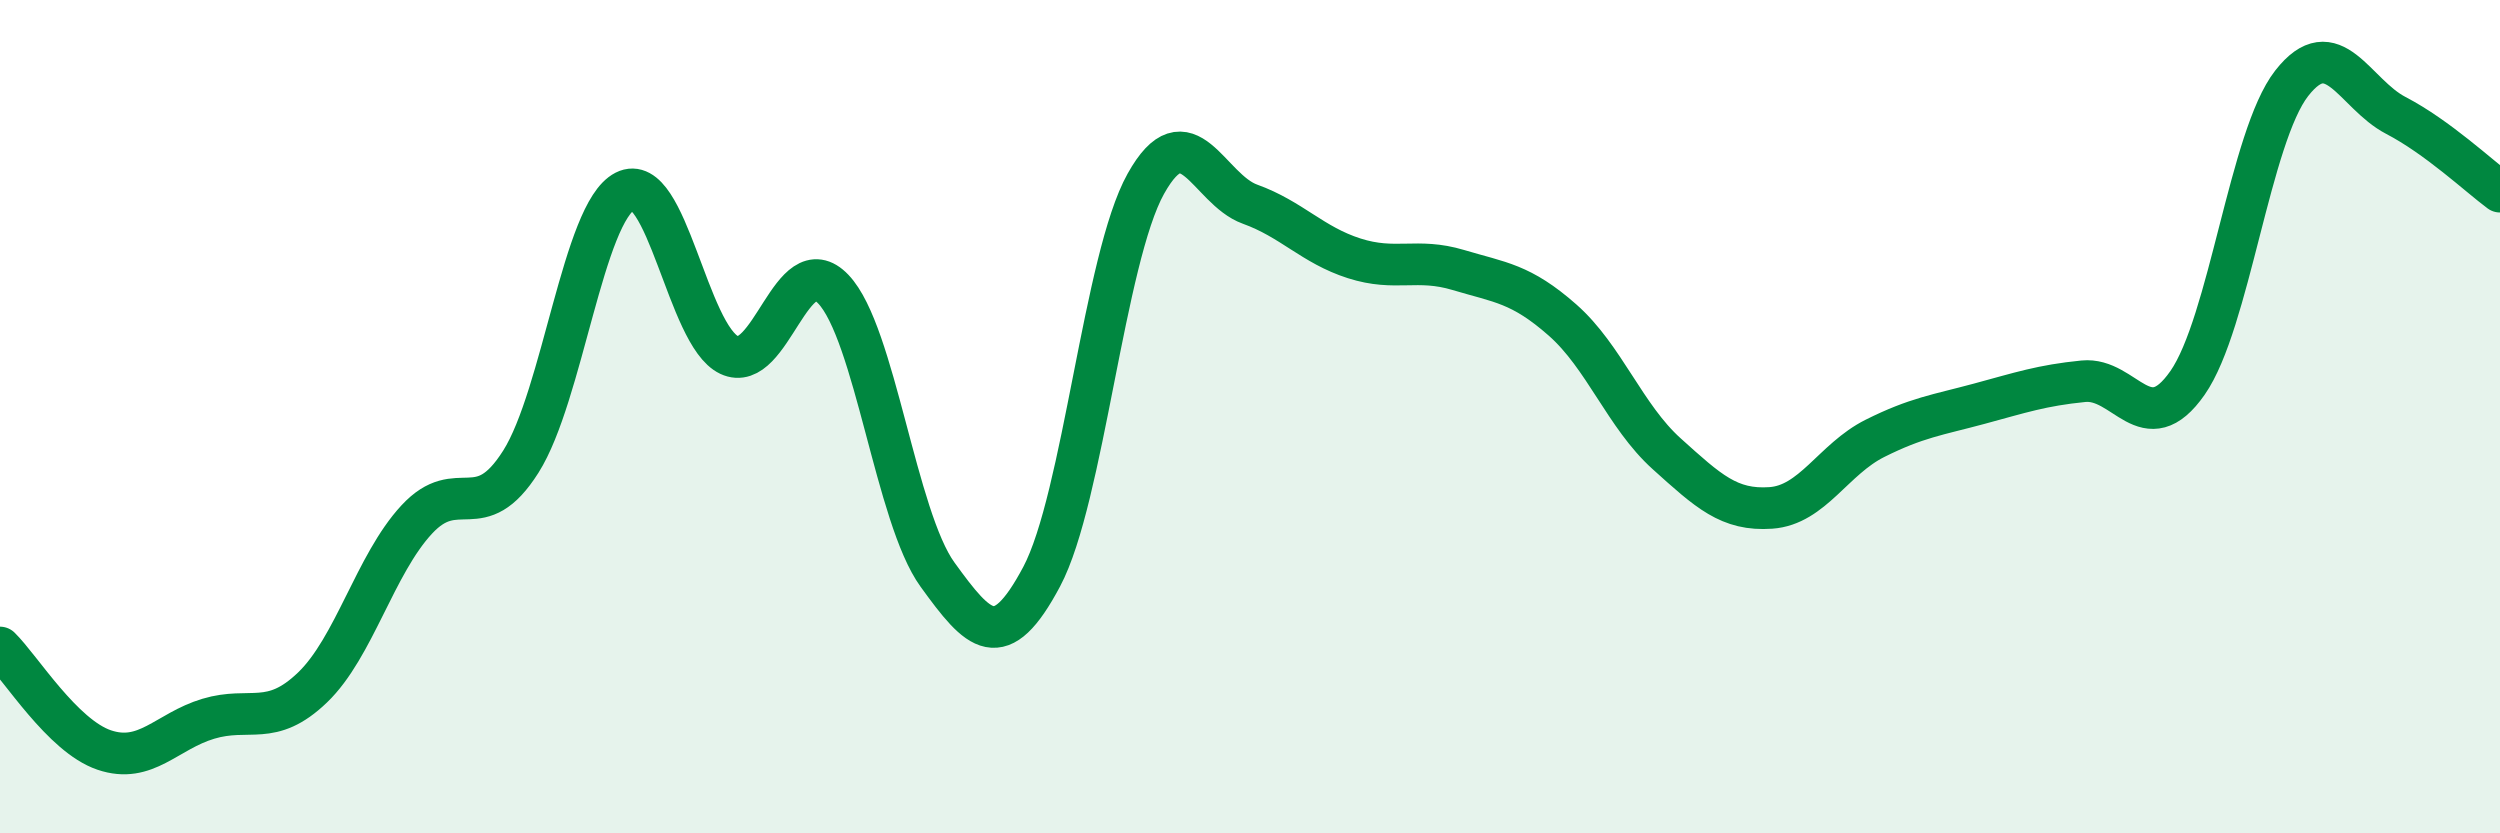
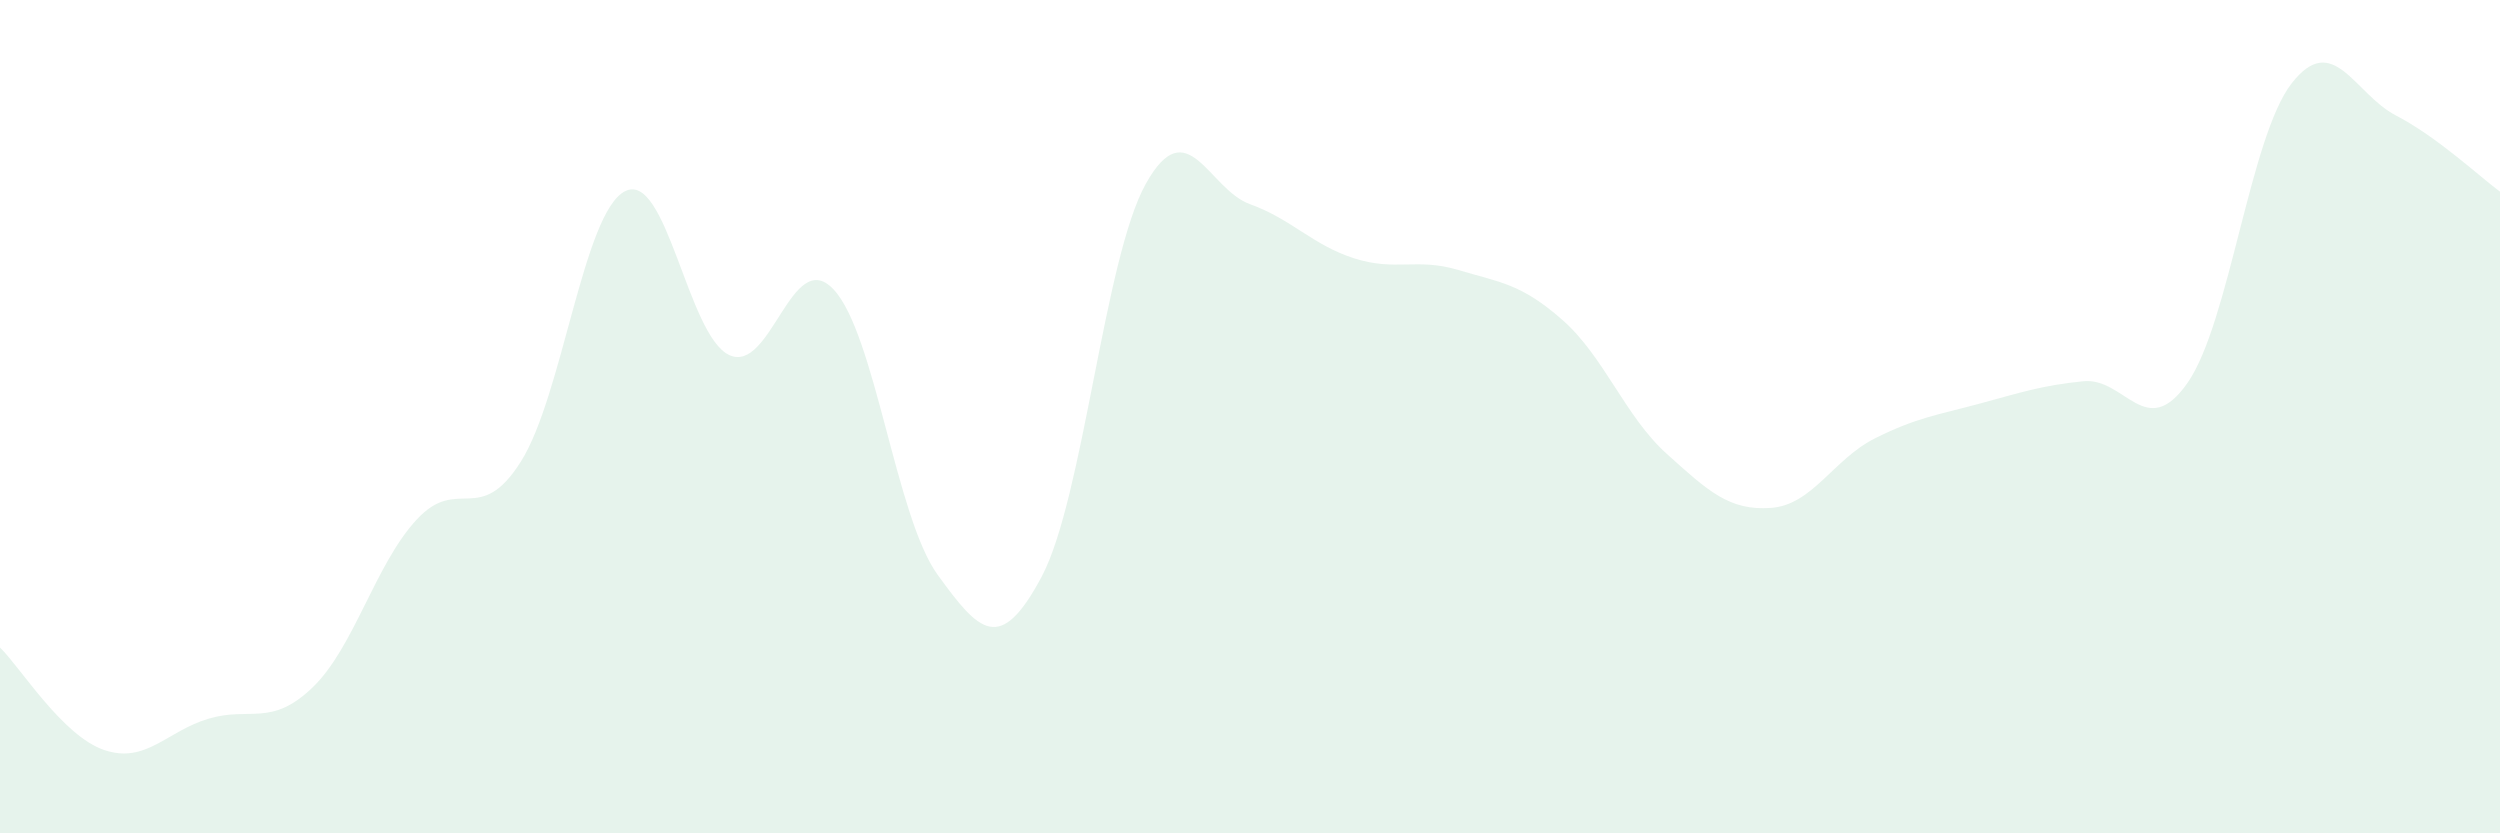
<svg xmlns="http://www.w3.org/2000/svg" width="60" height="20" viewBox="0 0 60 20">
-   <path d="M 0,15.54 C 0.5,16.03 1.5,17.66 2.5,18 C 3.5,18.34 4,17.55 5,17.25 C 6,16.95 6.5,17.46 7.5,16.5 C 8.5,15.54 9,13.55 10,12.47 C 11,11.39 11.5,12.66 12.5,11.08 C 13.5,9.5 14,5.1 15,4.59 C 16,4.08 16.5,8.05 17.5,8.52 C 18.5,8.99 19,5.89 20,6.94 C 21,7.99 21.5,12.41 22.5,13.79 C 23.5,15.17 24,15.72 25,13.84 C 26,11.96 26.5,6.2 27.5,4.41 C 28.5,2.62 29,4.54 30,4.9 C 31,5.26 31.5,5.88 32.5,6.2 C 33.5,6.52 34,6.18 35,6.48 C 36,6.78 36.5,6.8 37.5,7.68 C 38.5,8.56 39,9.99 40,10.89 C 41,11.79 41.5,12.26 42.5,12.19 C 43.5,12.12 44,11.02 45,10.52 C 46,10.02 46.5,9.96 47.5,9.69 C 48.5,9.42 49,9.25 50,9.15 C 51,9.05 51.5,10.62 52.5,9.19 C 53.5,7.76 54,3.28 55,2 C 56,0.72 56.5,2.25 57.5,2.77 C 58.5,3.29 59.5,4.23 60,4.6L60 20L0 20Z" fill="#008740" opacity="0.1" stroke-linecap="round" stroke-linejoin="round" />
-   <path d="M 0,15.54 C 0.5,16.03 1.5,17.66 2.5,18 C 3.5,18.34 4,17.55 5,17.25 C 6,16.95 6.5,17.46 7.5,16.5 C 8.5,15.54 9,13.55 10,12.47 C 11,11.39 11.5,12.66 12.5,11.08 C 13.5,9.5 14,5.1 15,4.59 C 16,4.08 16.5,8.05 17.5,8.52 C 18.5,8.99 19,5.89 20,6.94 C 21,7.99 21.5,12.41 22.5,13.79 C 23.5,15.17 24,15.72 25,13.84 C 26,11.96 26.5,6.2 27.5,4.41 C 28.5,2.62 29,4.54 30,4.9 C 31,5.26 31.5,5.88 32.5,6.2 C 33.5,6.52 34,6.18 35,6.48 C 36,6.78 36.5,6.8 37.5,7.68 C 38.5,8.56 39,9.99 40,10.89 C 41,11.79 41.5,12.26 42.5,12.19 C 43.5,12.12 44,11.02 45,10.52 C 46,10.02 46.5,9.96 47.5,9.69 C 48.5,9.42 49,9.25 50,9.15 C 51,9.05 51.5,10.62 52.5,9.19 C 53.5,7.76 54,3.28 55,2 C 56,0.72 56.5,2.25 57.5,2.77 C 58.5,3.29 59.5,4.23 60,4.6" stroke="#008740" stroke-width="1" fill="none" stroke-linecap="round" stroke-linejoin="round" />
+   <path d="M 0,15.54 C 0.5,16.03 1.5,17.66 2.5,18 C 3.5,18.34 4,17.55 5,17.25 C 6,16.95 6.5,17.46 7.5,16.5 C 8.5,15.54 9,13.55 10,12.47 C 11,11.39 11.5,12.66 12.5,11.08 C 13.5,9.5 14,5.1 15,4.59 C 16,4.08 16.5,8.05 17.5,8.52 C 18.5,8.99 19,5.89 20,6.94 C 21,7.99 21.5,12.41 22.5,13.79 C 23.5,15.17 24,15.72 25,13.84 C 26,11.96 26.5,6.2 27.5,4.41 C 28.5,2.62 29,4.54 30,4.9 C 31,5.26 31.5,5.88 32.5,6.2 C 33.5,6.52 34,6.18 35,6.48 C 36,6.78 36.5,6.8 37.5,7.68 C 38.5,8.56 39,9.99 40,10.89 C 41,11.79 41.5,12.26 42.5,12.19 C 43.5,12.12 44,11.02 45,10.52 C 46,10.02 46.5,9.96 47.5,9.69 C 48.5,9.42 49,9.25 50,9.15 C 51,9.05 51.5,10.62 52.5,9.19 C 53.5,7.76 54,3.28 55,2 C 56,0.72 56.5,2.25 57.5,2.77 C 58.5,3.29 59.5,4.23 60,4.6L60 20L0 20" fill="#008740" opacity="0.1" stroke-linecap="round" stroke-linejoin="round" />
</svg>